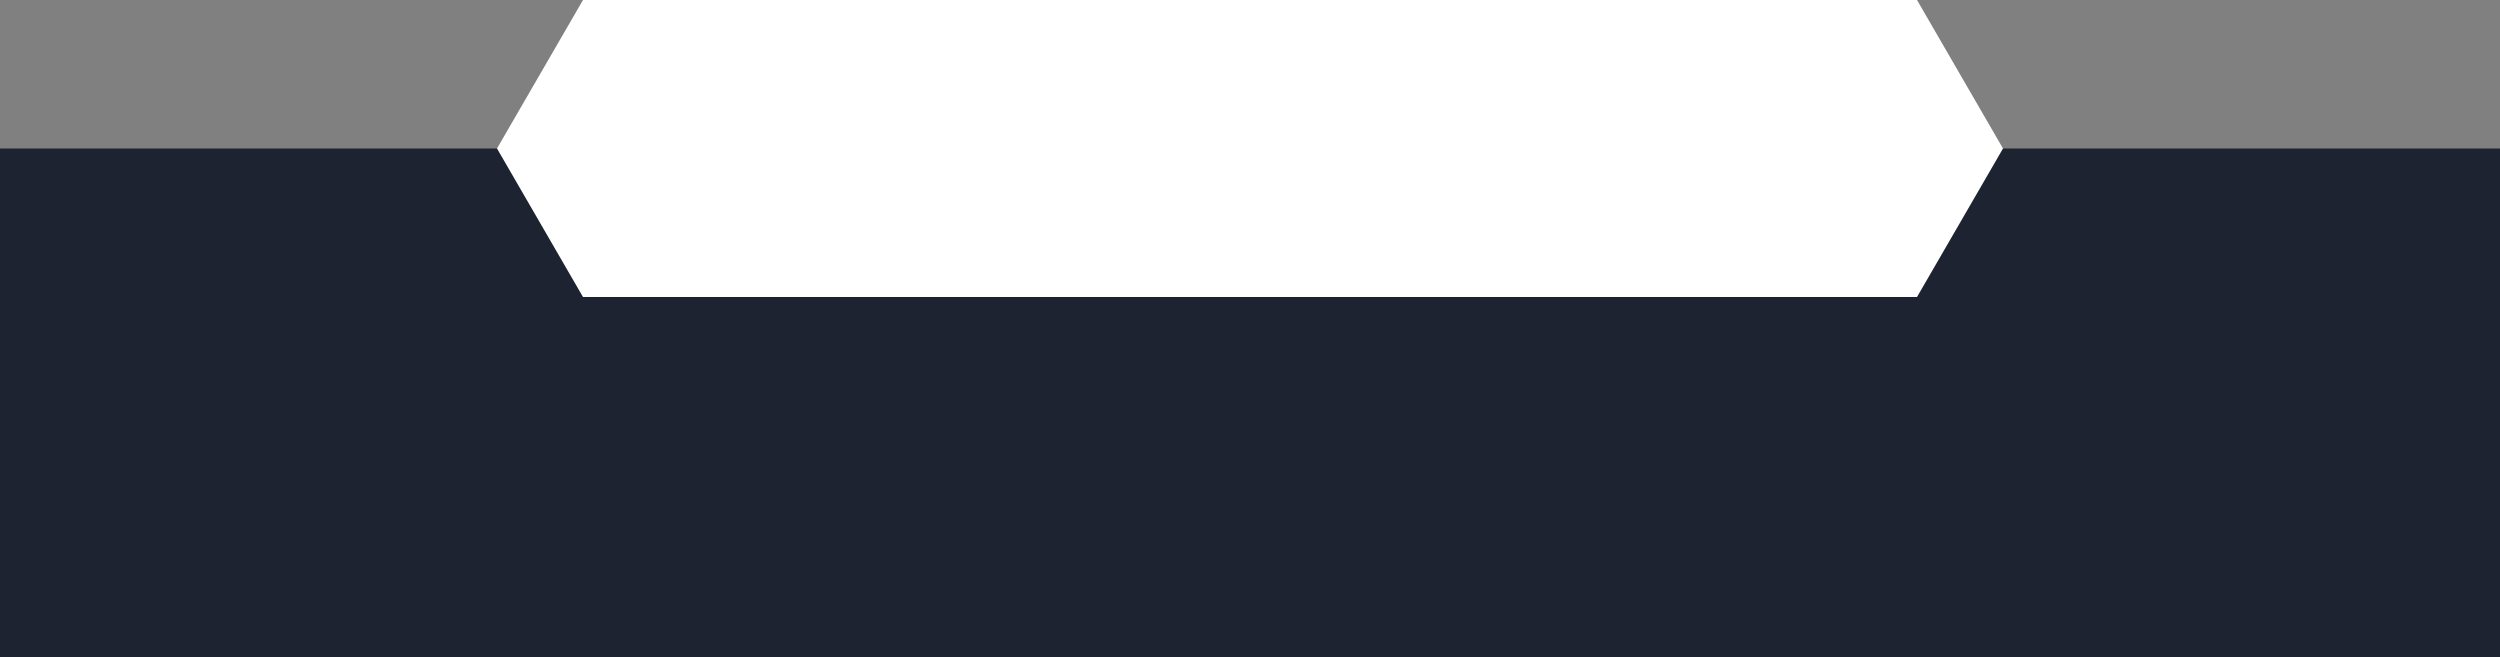
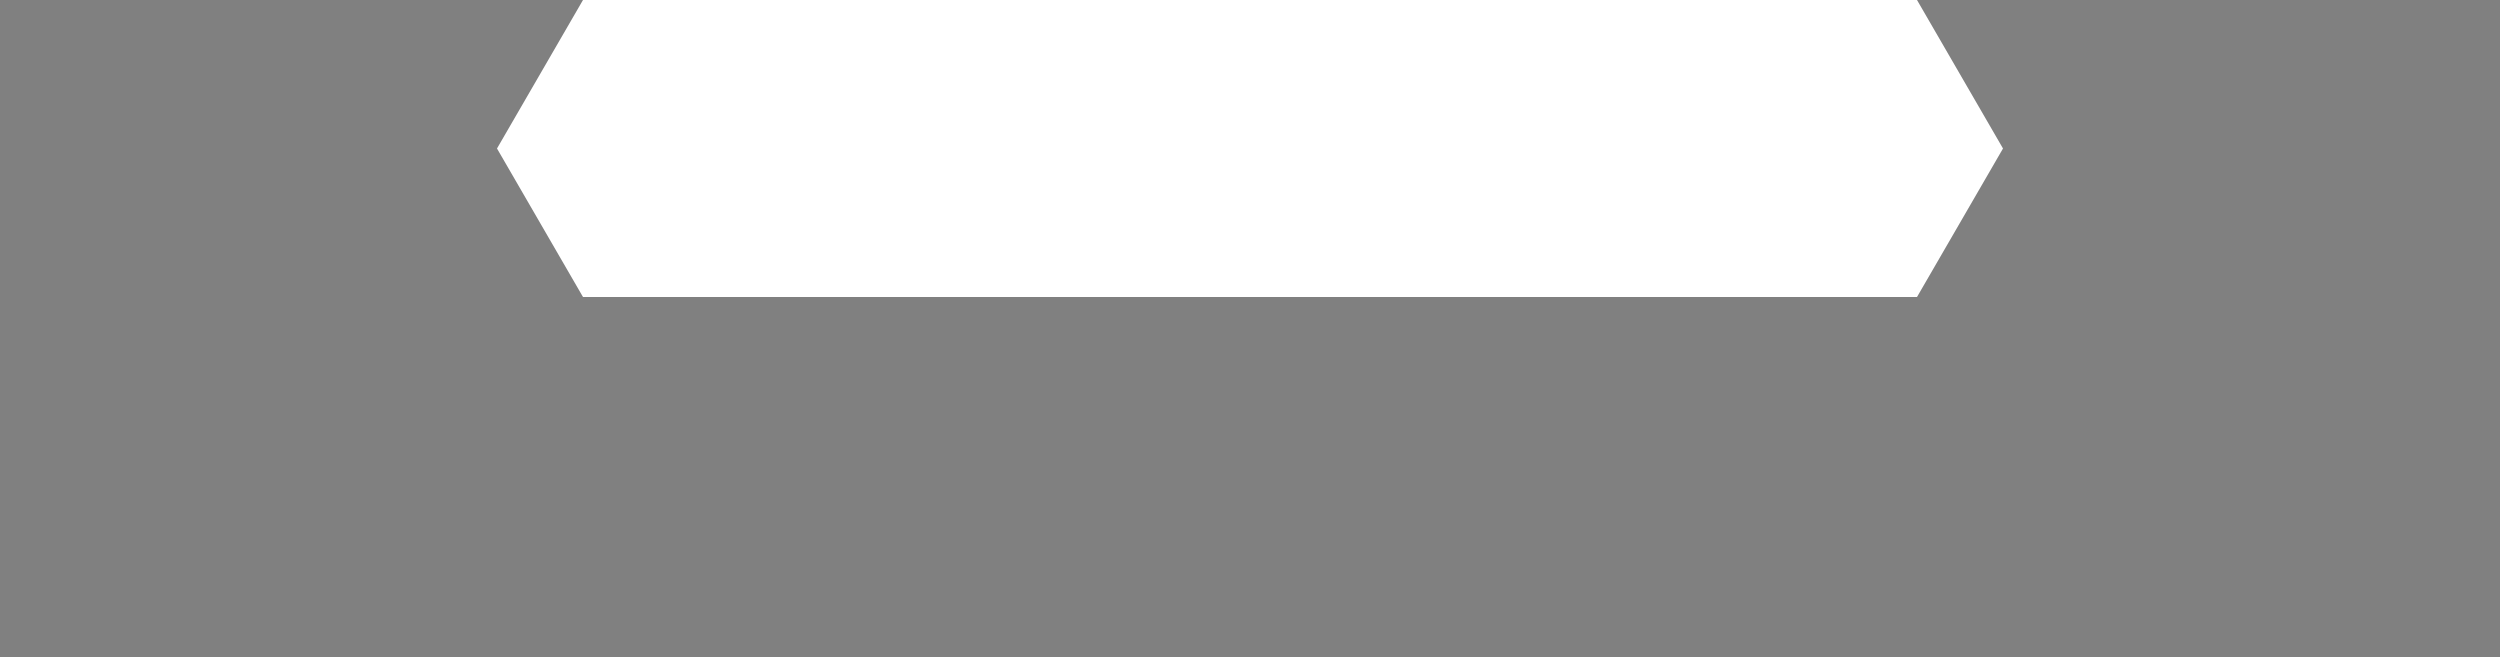
<svg xmlns="http://www.w3.org/2000/svg" fill="#000000" height="131.4" preserveAspectRatio="xMidYMid meet" version="1" viewBox="0.0 184.3 500.0 131.4" width="500" zoomAndPan="magnify">
  <rect x="0.0" y="184.3" width="500.0" height="131.4" fill="#808080" stroke="none" />
  <g>
    <g id="change1_1">
-       <path d="M0 214H500V315.7H0z" fill="#1e2332" />
-     </g>
+       </g>
    <g id="change2_1">
      <path d="M383.4 184.3L400.6 214 383.4 243.7 116.6 243.7 99.4 214 116.6 184.3z" fill="#ffffff" />
    </g>
  </g>
</svg>